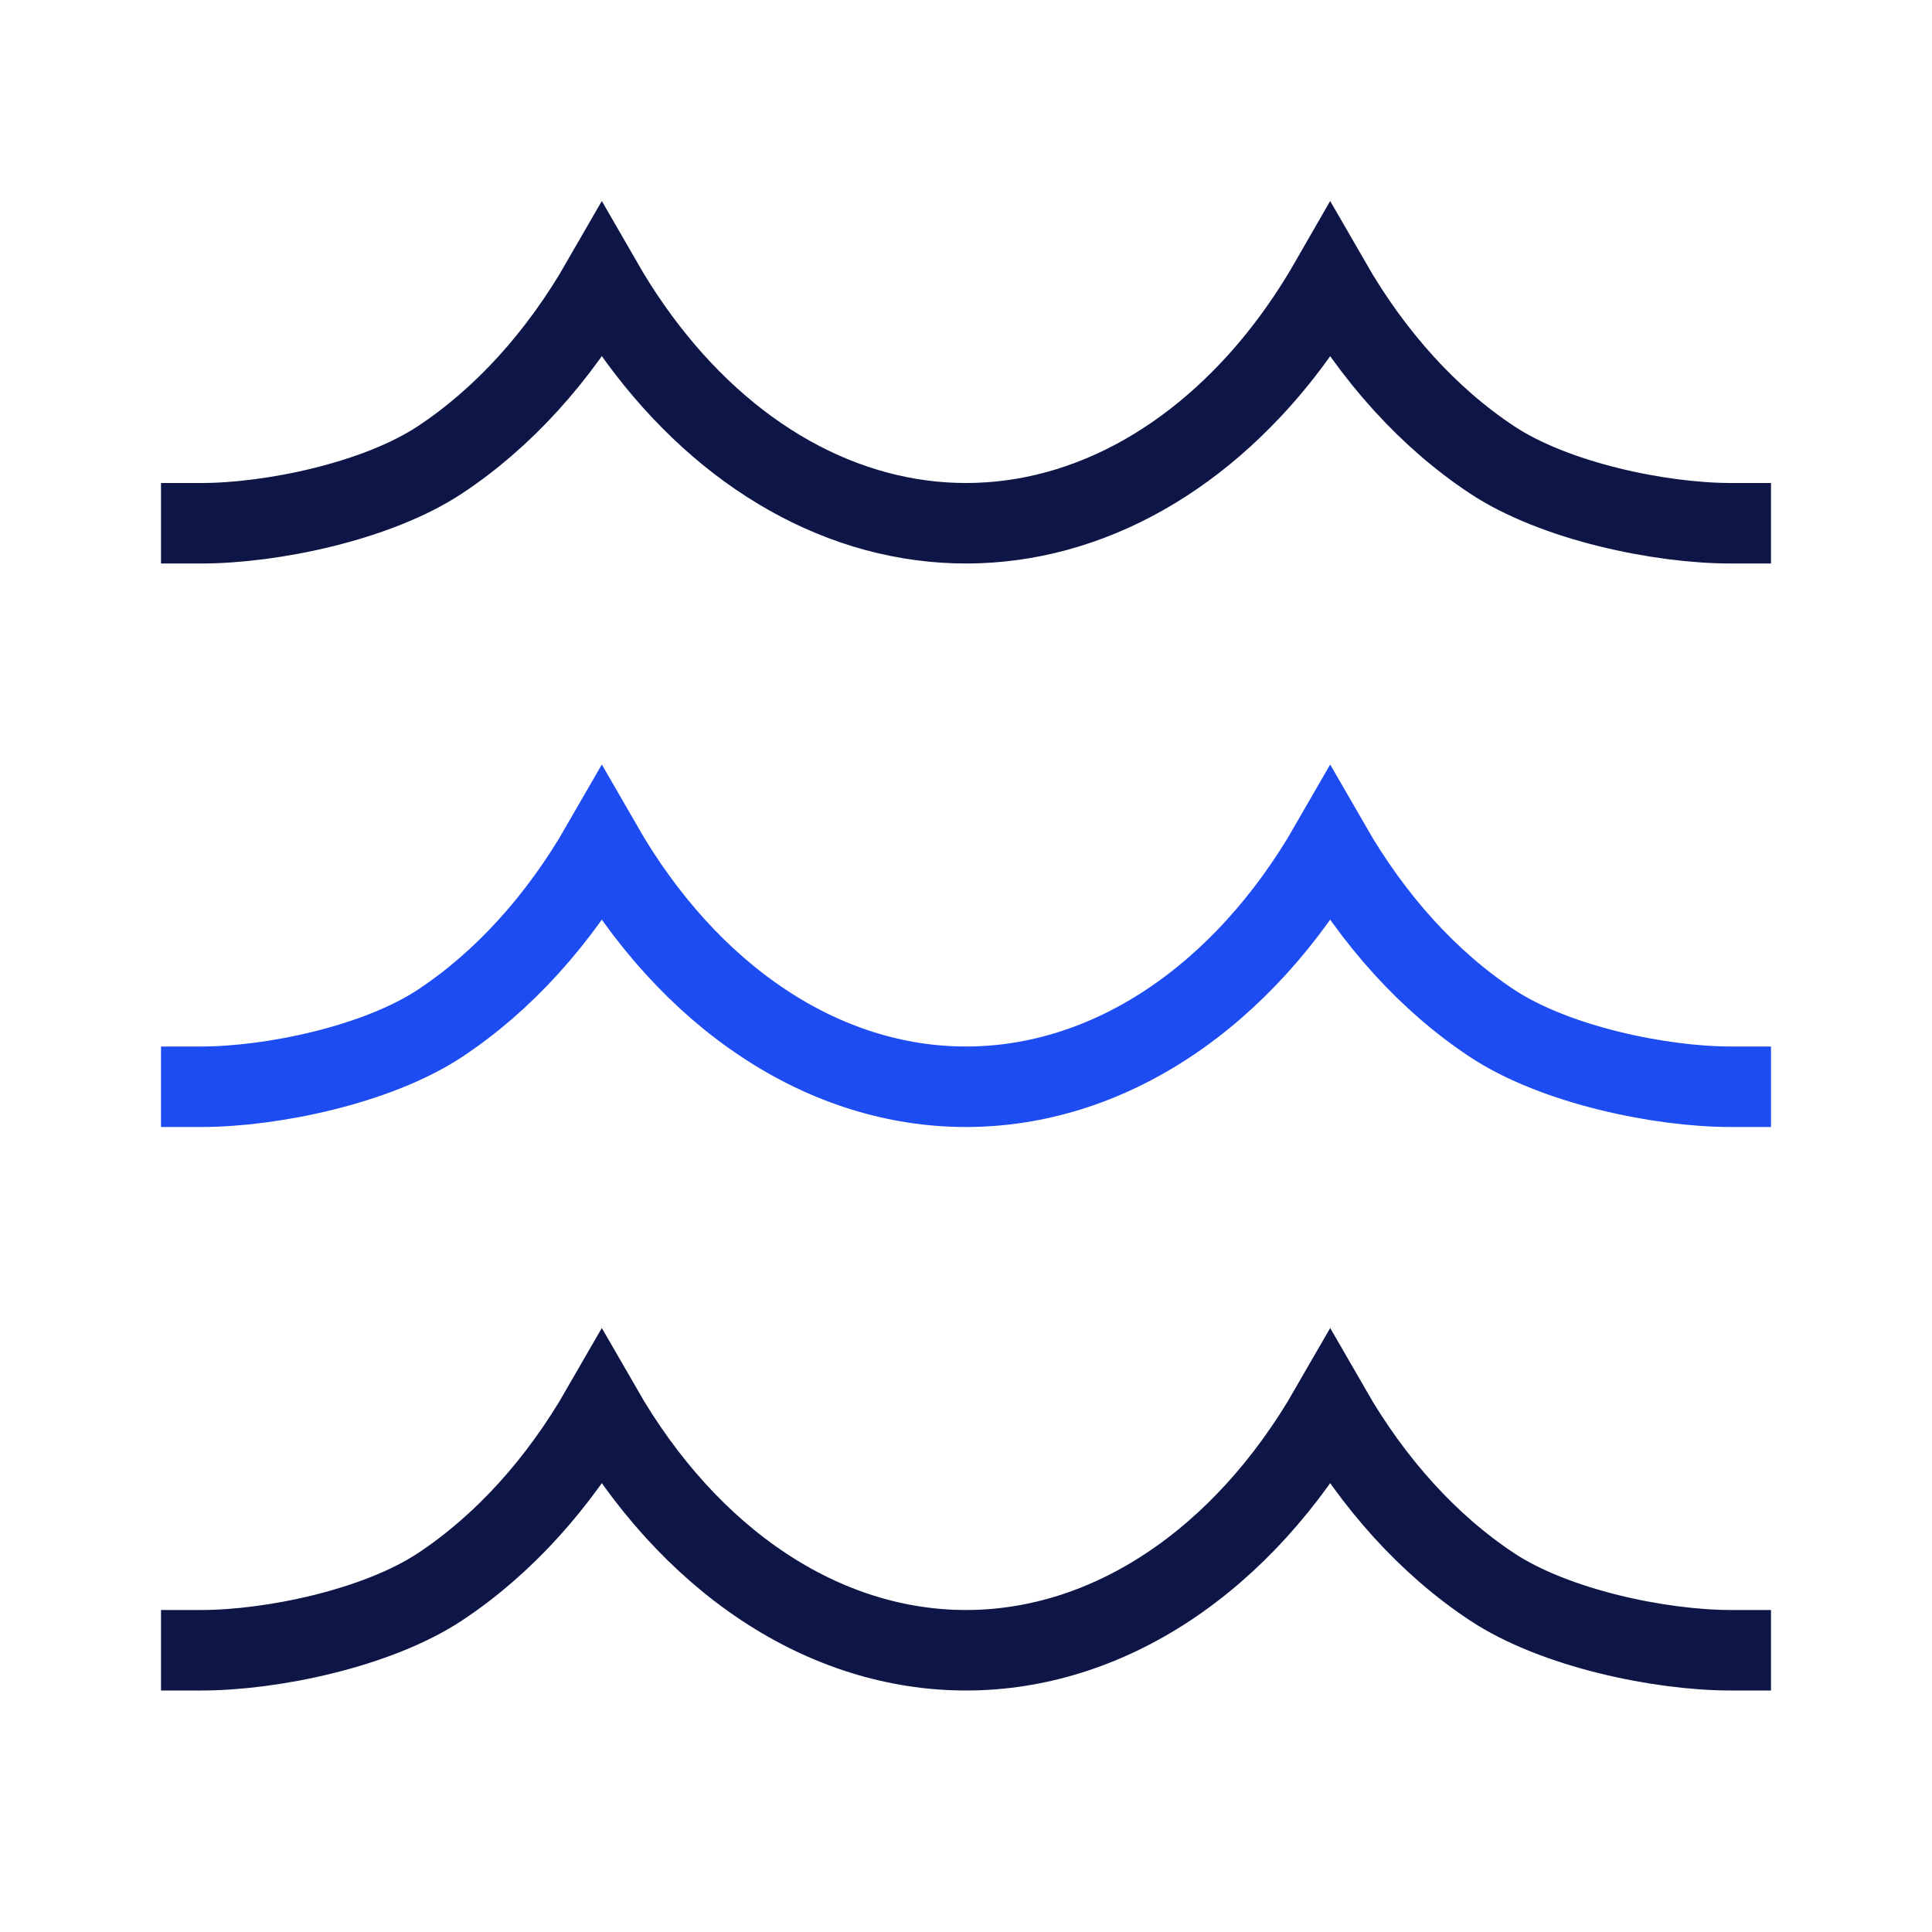
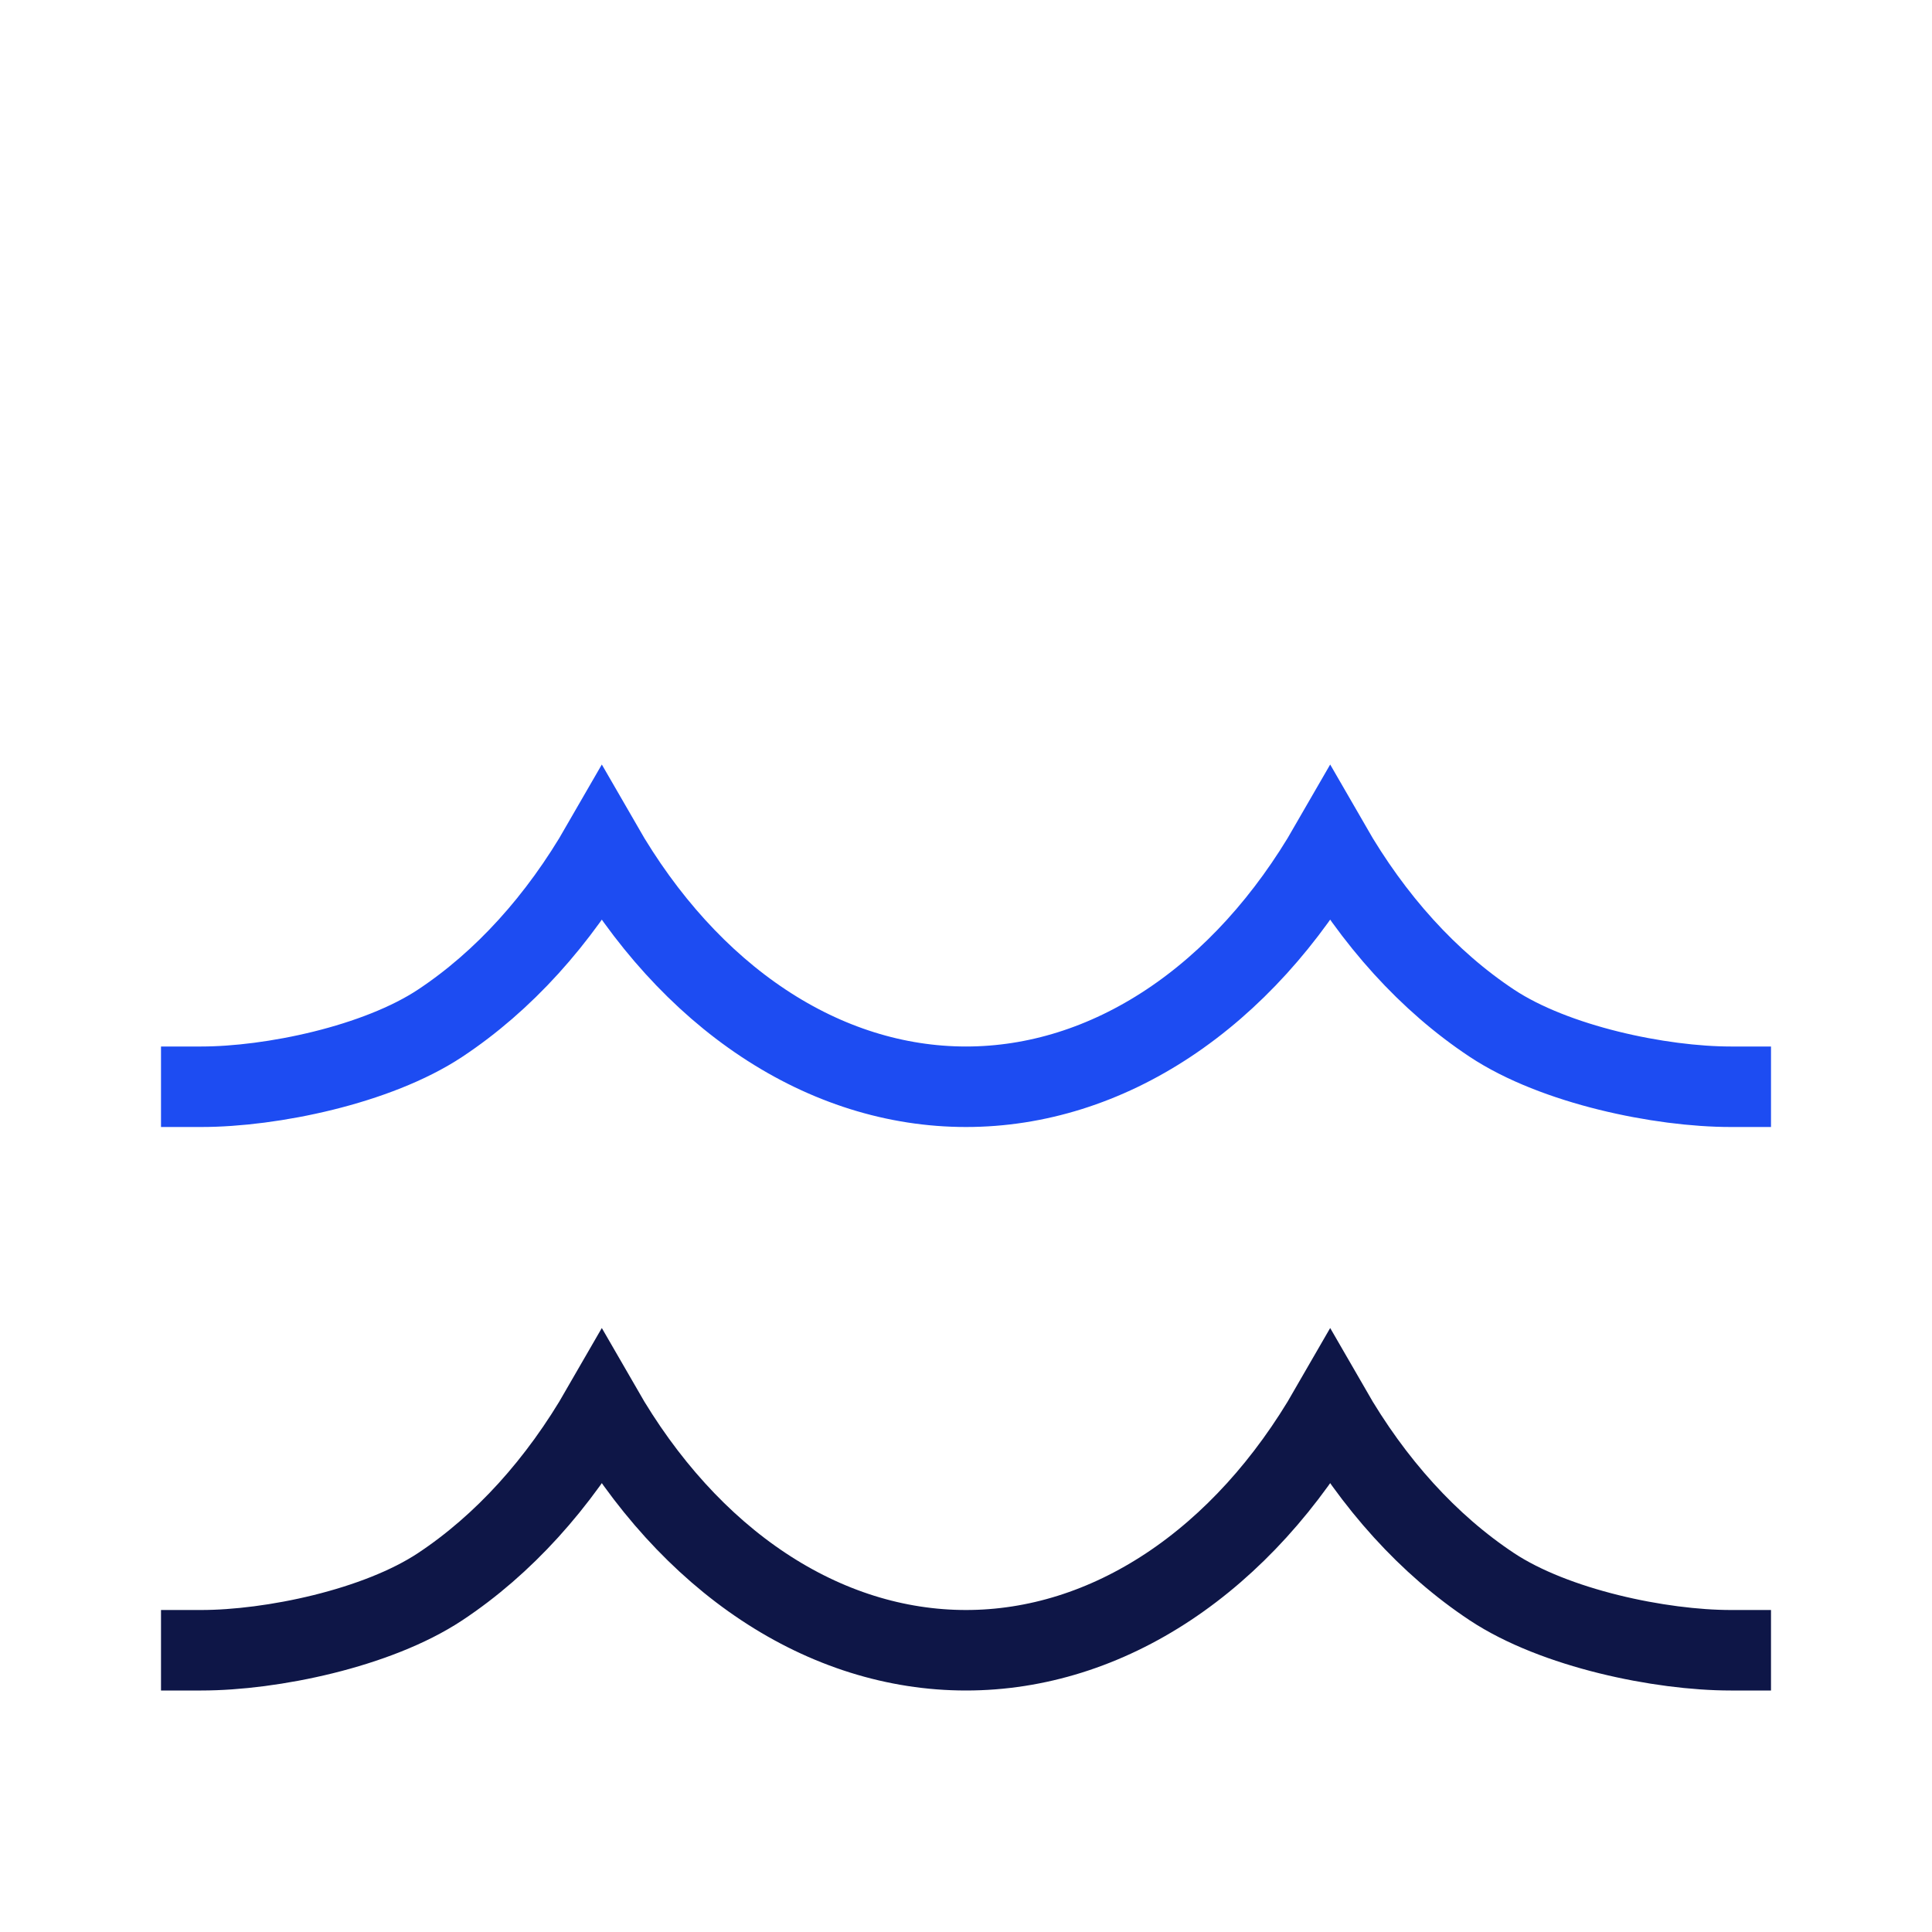
<svg xmlns="http://www.w3.org/2000/svg" width="48" height="48" viewBox="0 0 48 48">
  <g class="nc-icon-wrapper" fill="#0e1647" stroke-linecap="square" stroke-linejoin="miter" stroke-miterlimit="10">
    <path d="M5 41C6.744 41 9.369 40.459 10.937 39.42C12.504 38.381 13.877 36.869 14.952 35C16.027 36.869 17.401 38.381 18.968 39.42C20.536 40.46 22.256 41 24 41C25.744 41 27.464 40.46 29.032 39.42C30.599 38.381 31.973 36.869 33.048 35C34.123 36.869 35.496 38.381 37.063 39.42C38.631 40.459 41.256 41 43 41" stroke="#0e1647" stroke-width="2" fill="none" />
    <path d="M5 27C6.744 27 9.369 26.459 10.937 25.42C12.504 24.381 13.877 22.869 14.952 21C16.027 22.869 17.401 24.381 18.968 25.42C20.536 26.46 22.256 27 24 27C25.744 27 27.464 26.46 29.032 25.42C30.599 24.381 31.973 22.869 33.048 21C34.123 22.869 35.496 24.381 37.063 25.42C38.631 26.459 41.256 27 43 27" stroke="#1D4CF2" stroke-width="2" data-color="color-2" fill="none" />
-     <path d="M5 13C6.744 13 9.369 12.46 10.937 11.42C12.504 10.381 13.877 8.869 14.952 7C15.883 8.618 17.038 9.97 18.352 10.98C19.666 11.989 21.113 12.637 22.611 12.885C24.109 13.134 25.628 12.978 27.082 12.427C28.536 11.876 29.895 10.94 31.084 9.674C31.816 8.895 32.475 7.997 33.048 7C34.123 8.869 35.496 10.381 37.063 11.42C38.631 12.46 41.256 13 43 13" stroke="#0e1647" stroke-width="2" fill="none" />
  </g>
</svg>